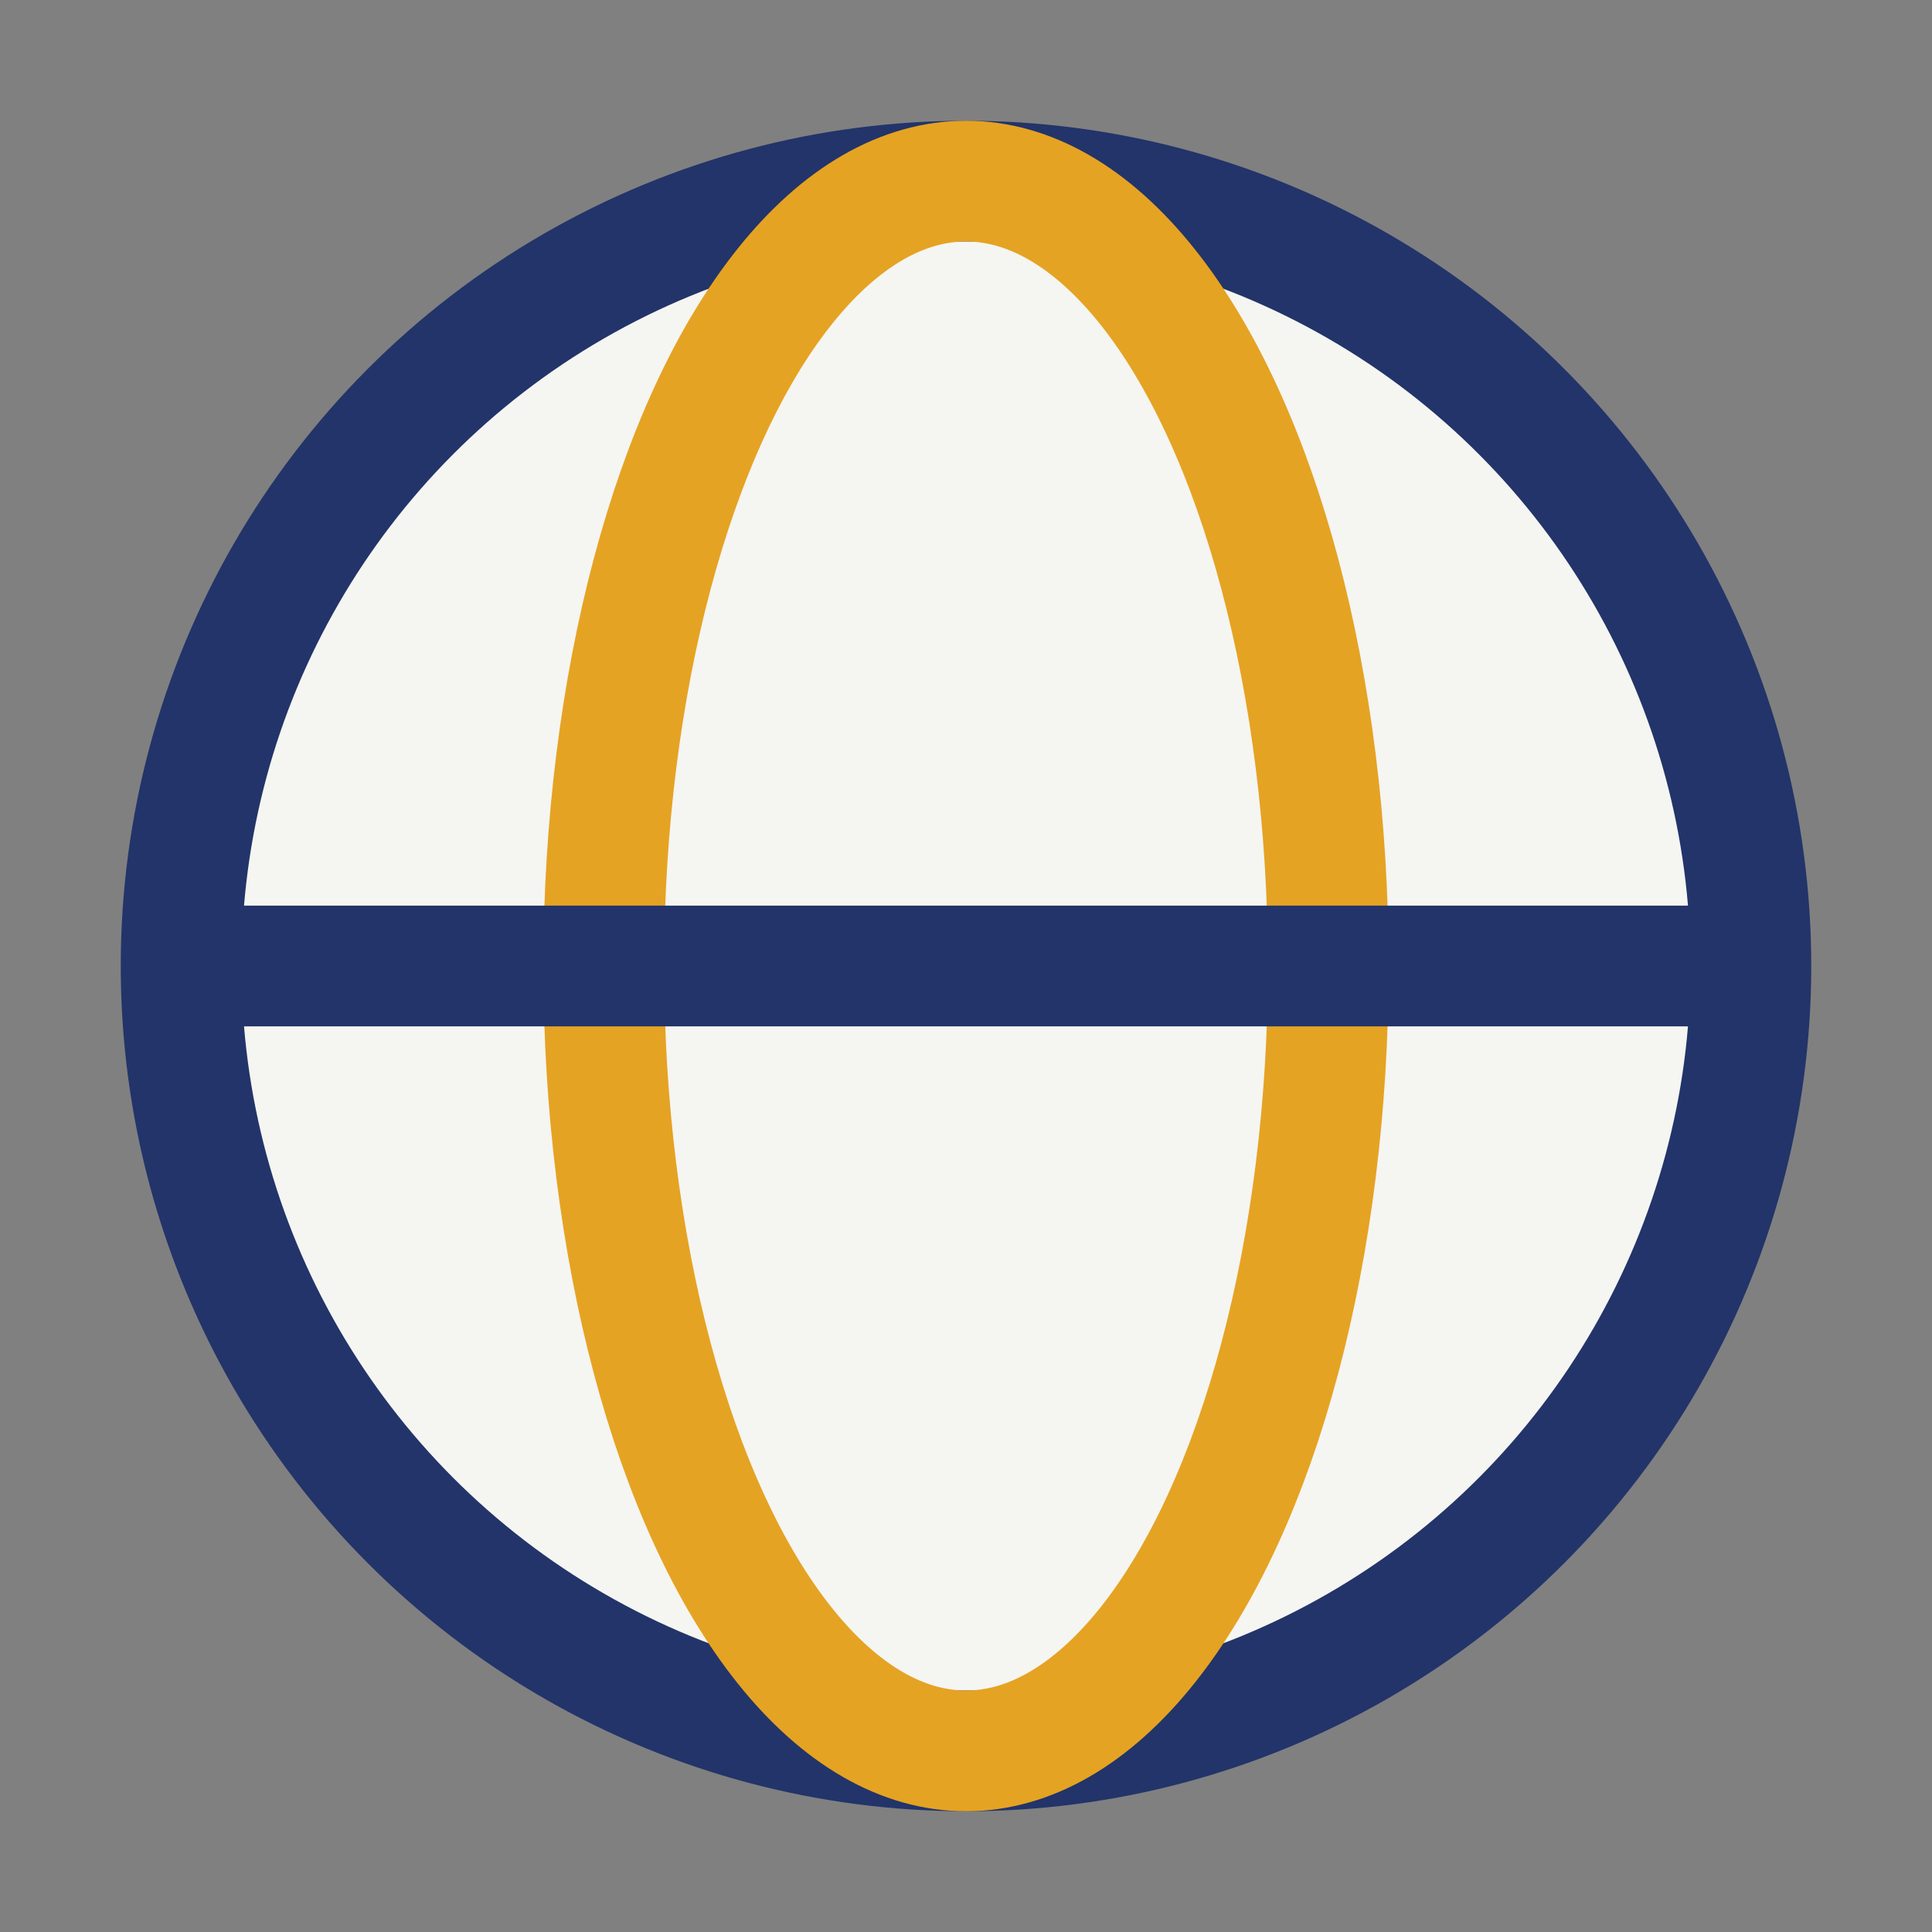
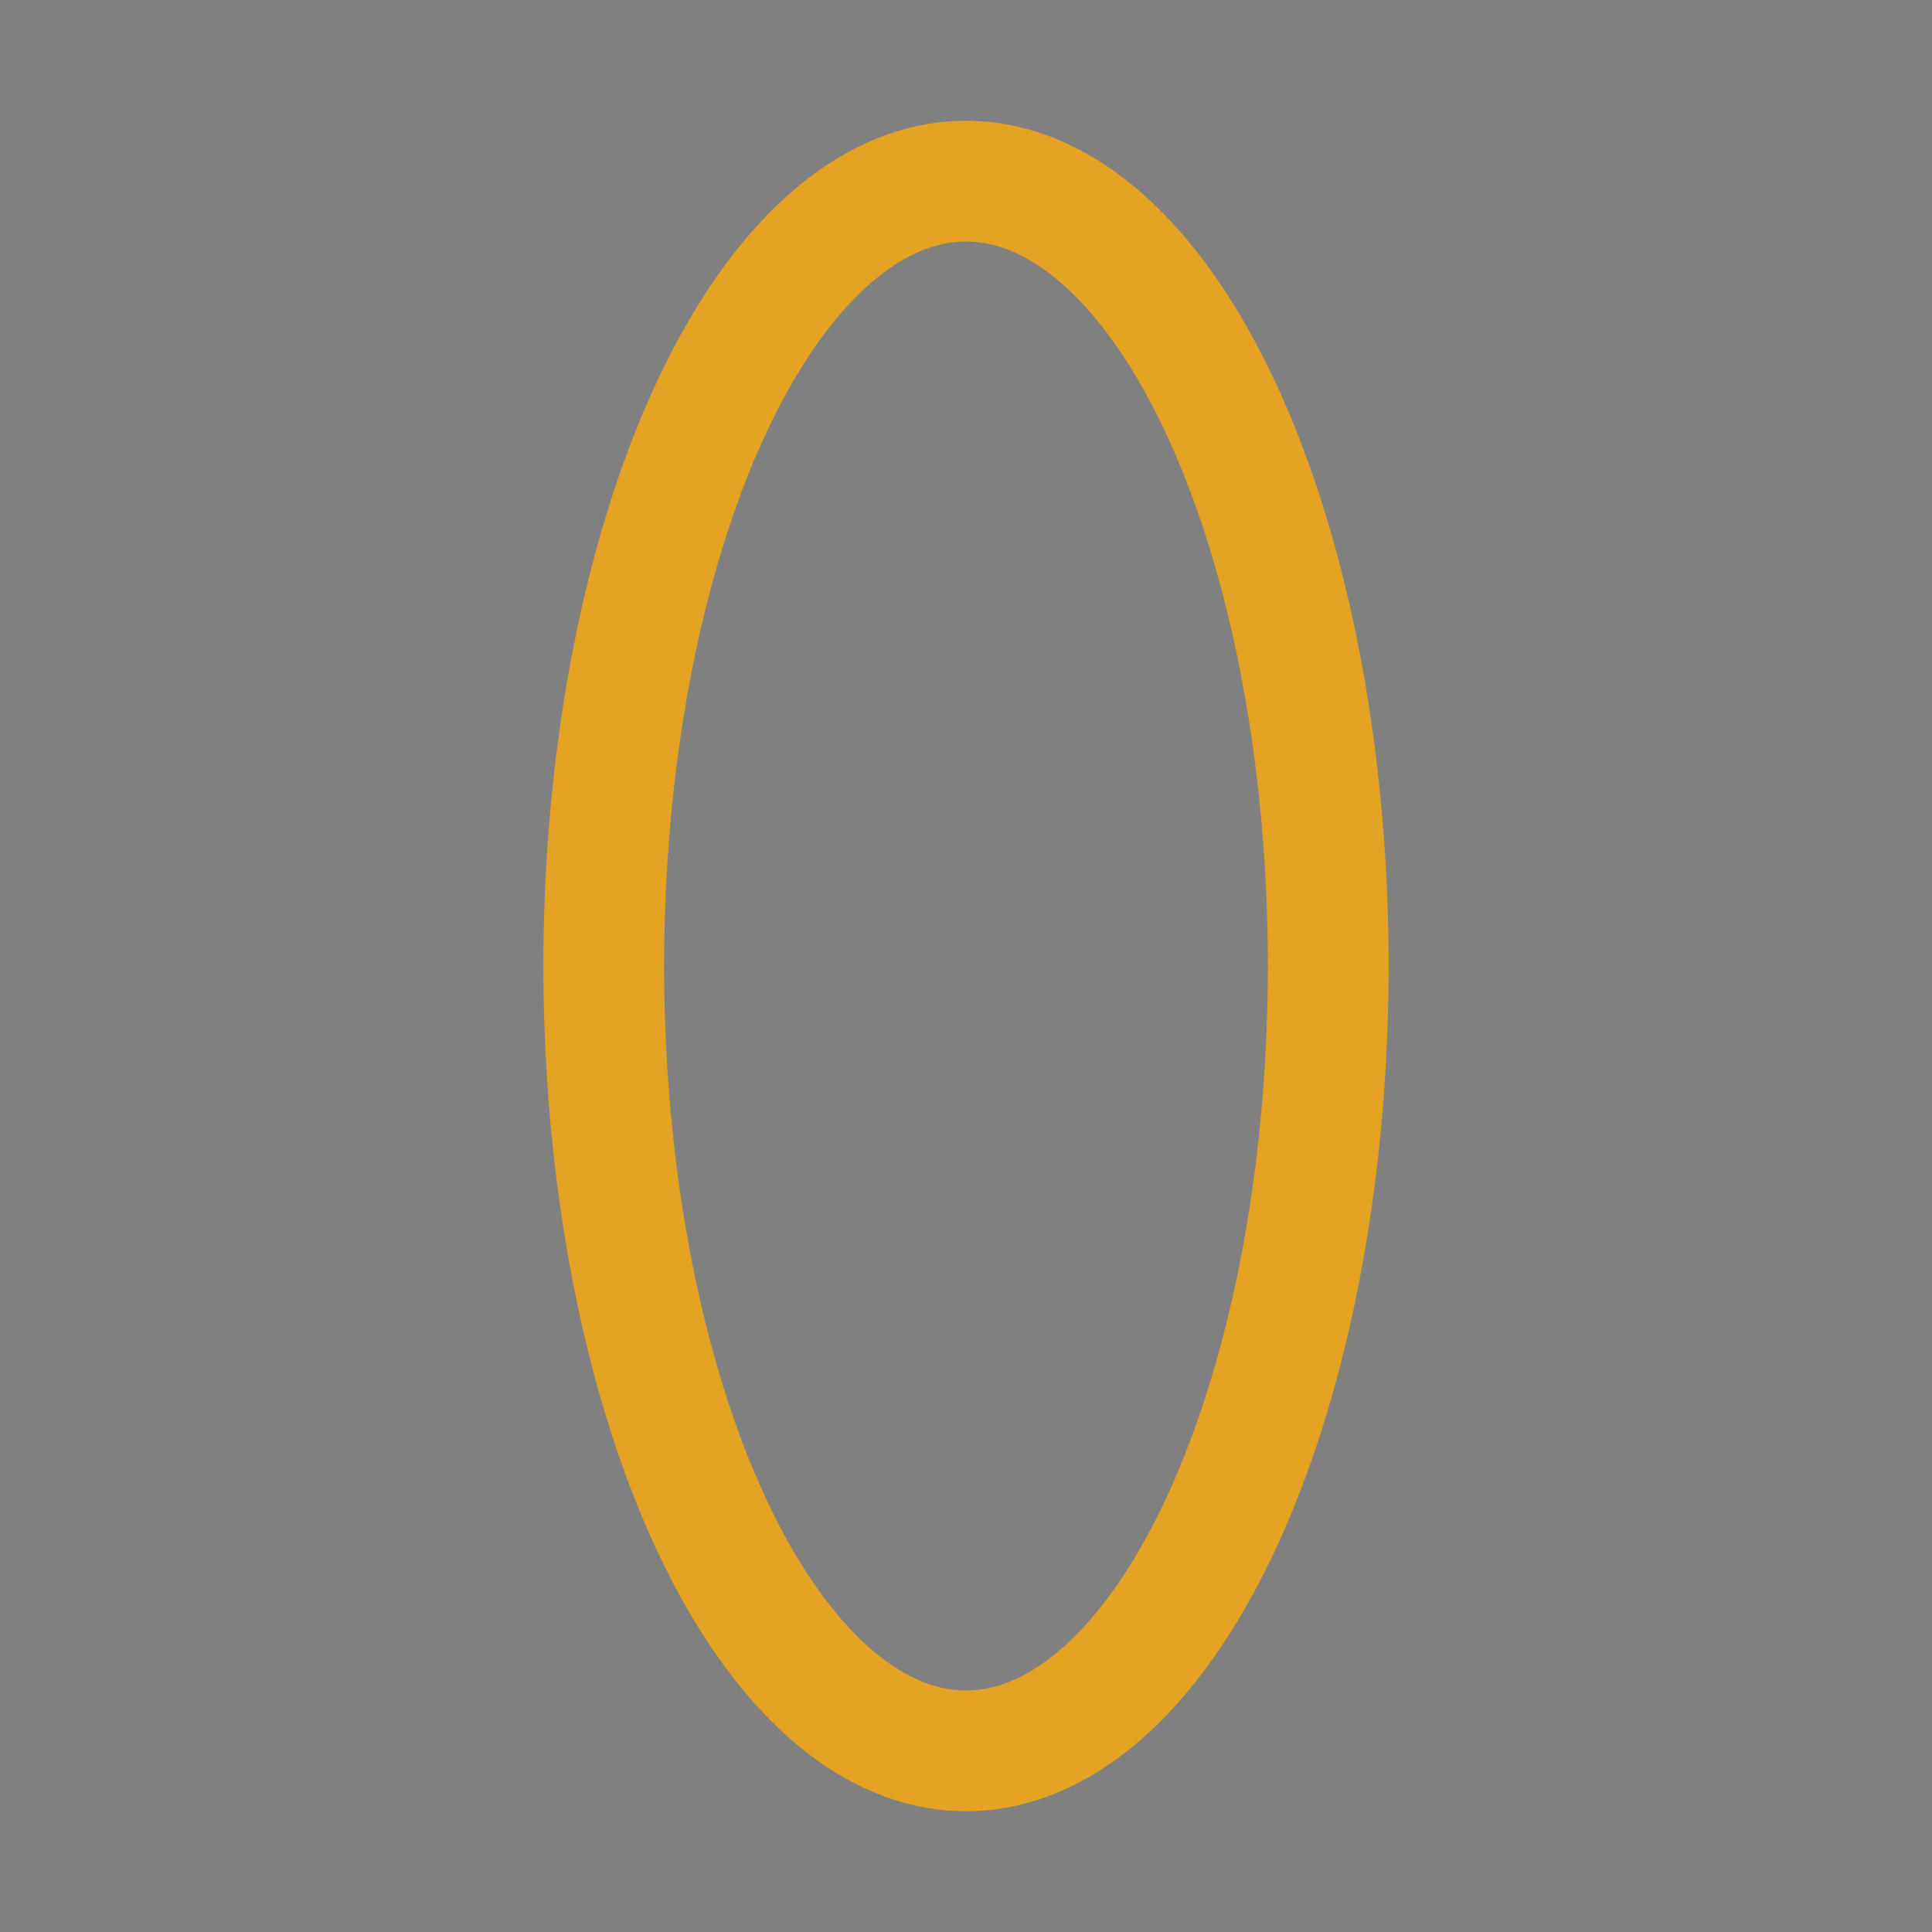
<svg xmlns="http://www.w3.org/2000/svg" width="32" height="32" viewBox="0 0 32 32">
  <rect x="0" y="0" width="32" height="32" fill="#808080" stroke="none" />
-   <circle cx="16" cy="16" r="13" fill="#F5F5F2" stroke="#223469" stroke-width="2" />
  <ellipse cx="16" cy="16" rx="6" ry="13" fill="none" stroke="#E5A323" stroke-width="2" />
-   <line x1="3" y1="16" x2="29" y2="16" stroke="#223469" stroke-width="2" />
</svg>